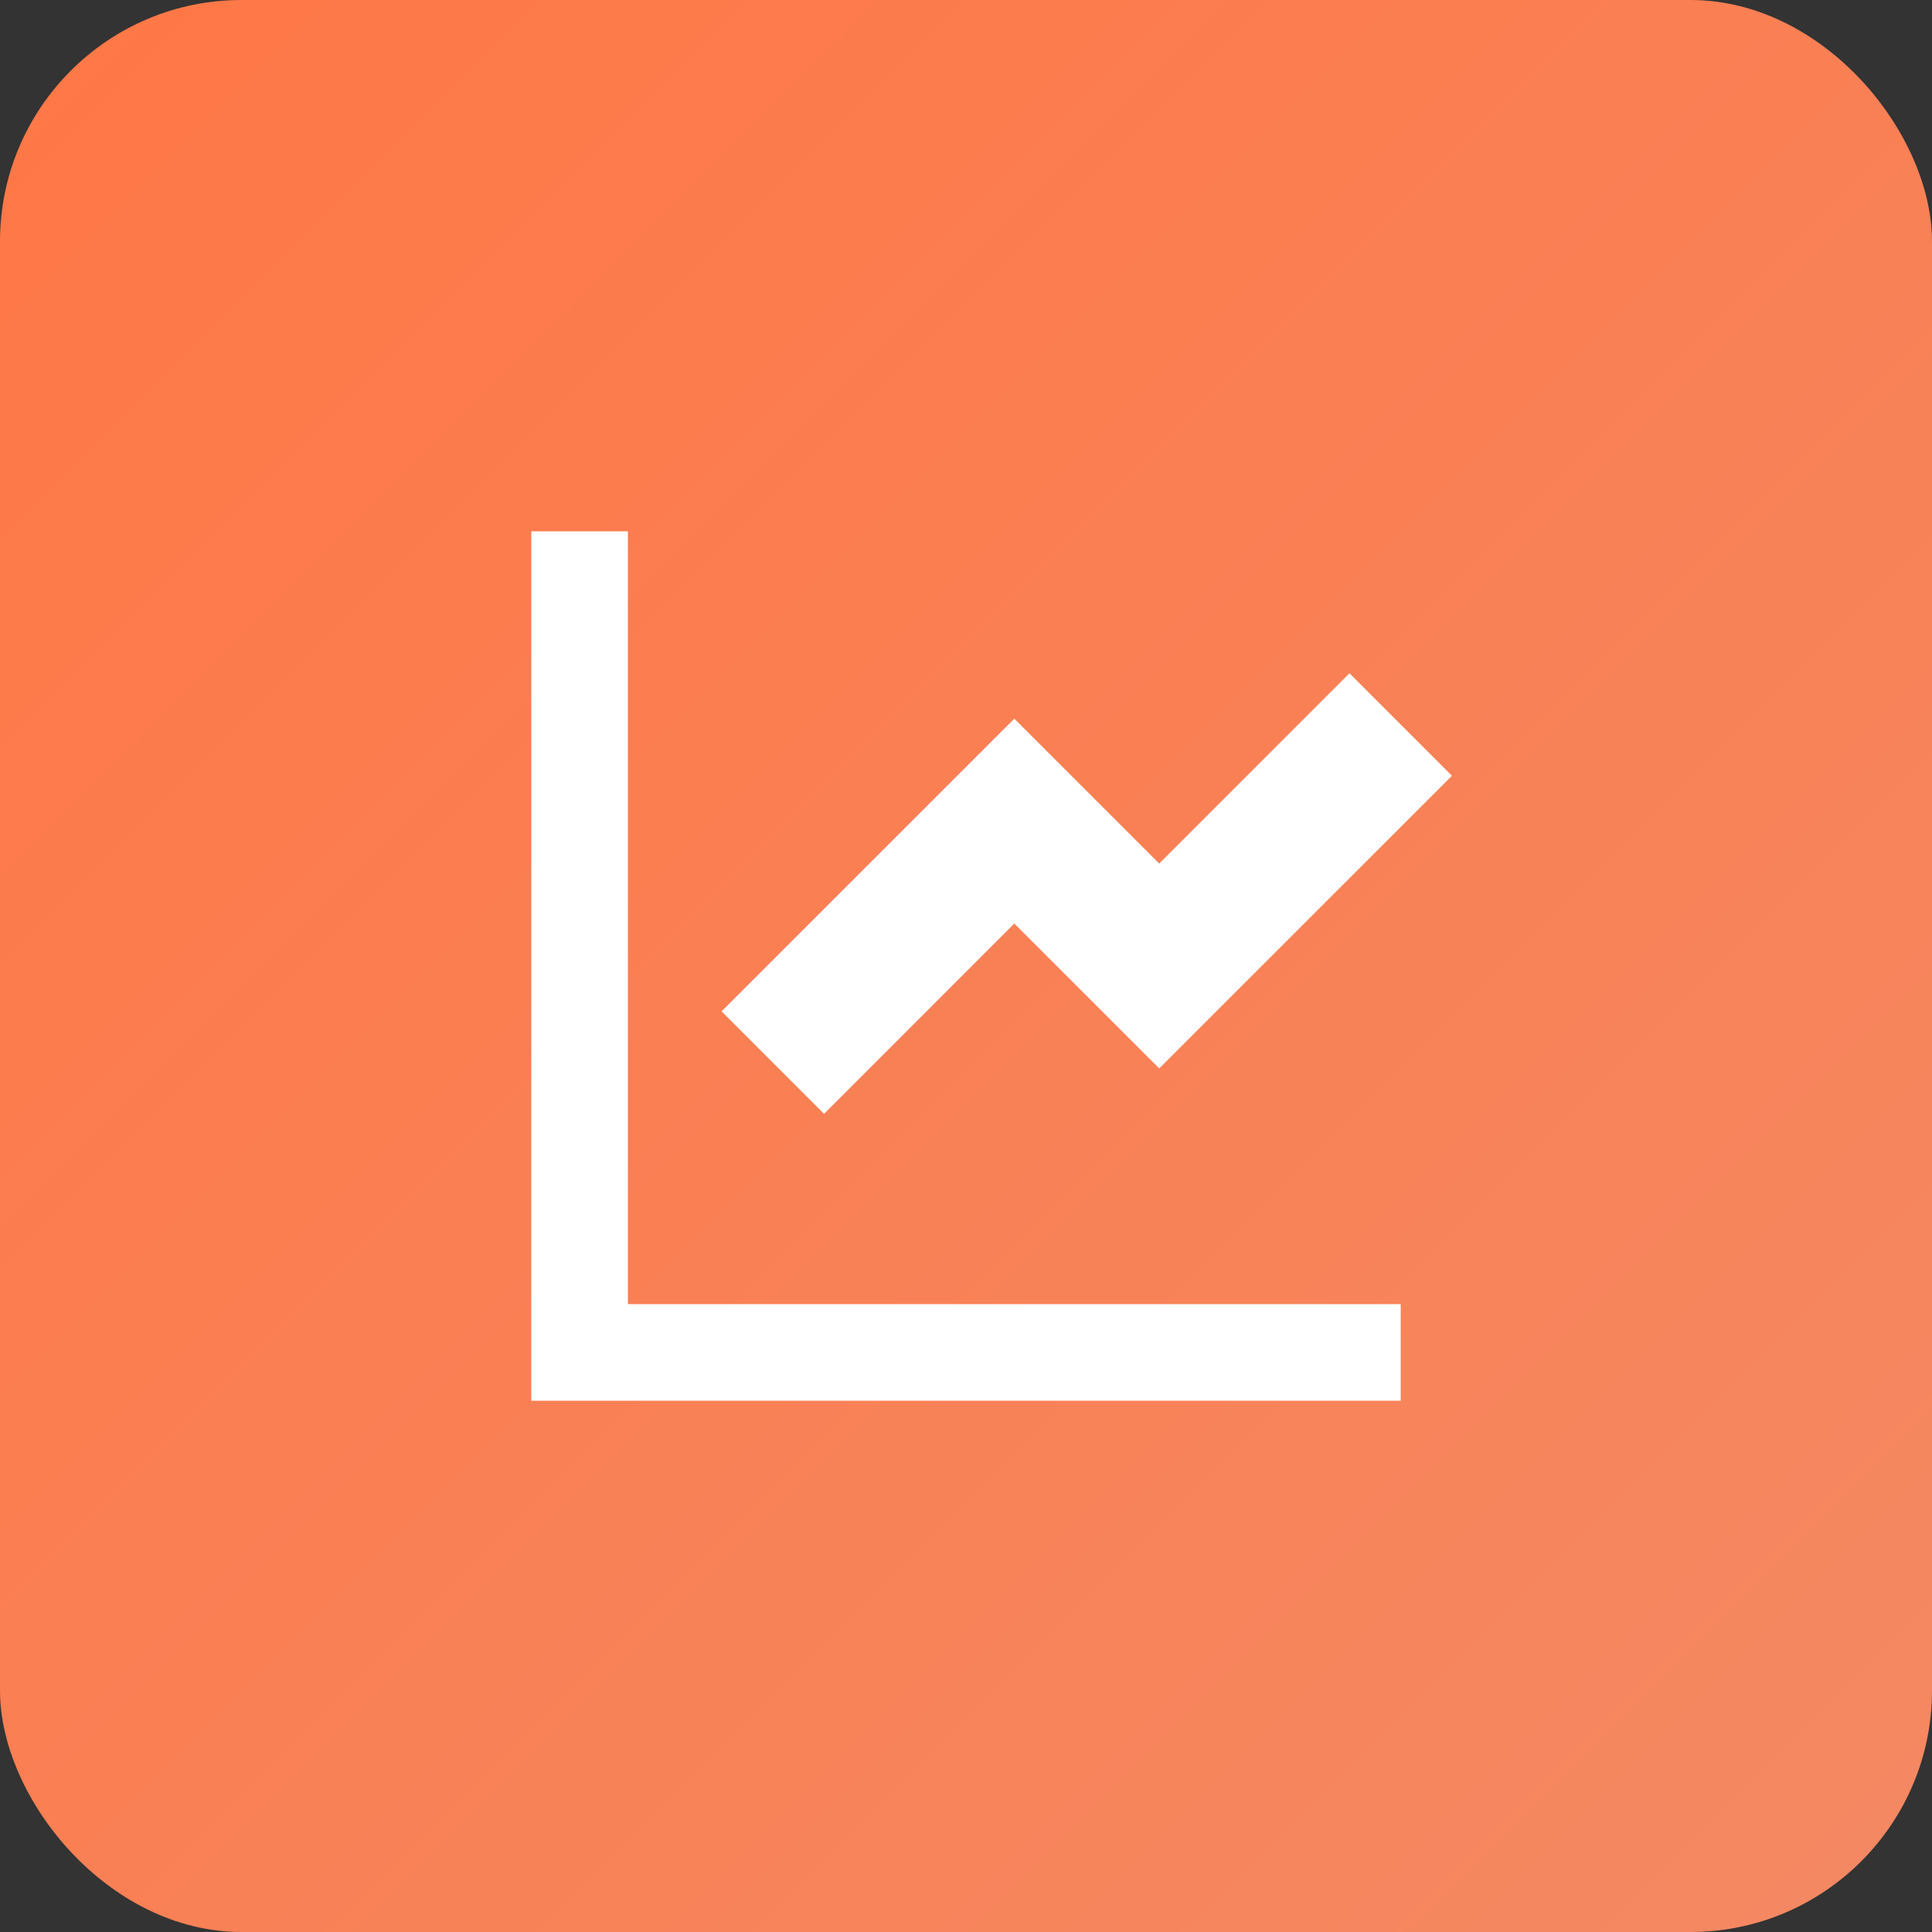
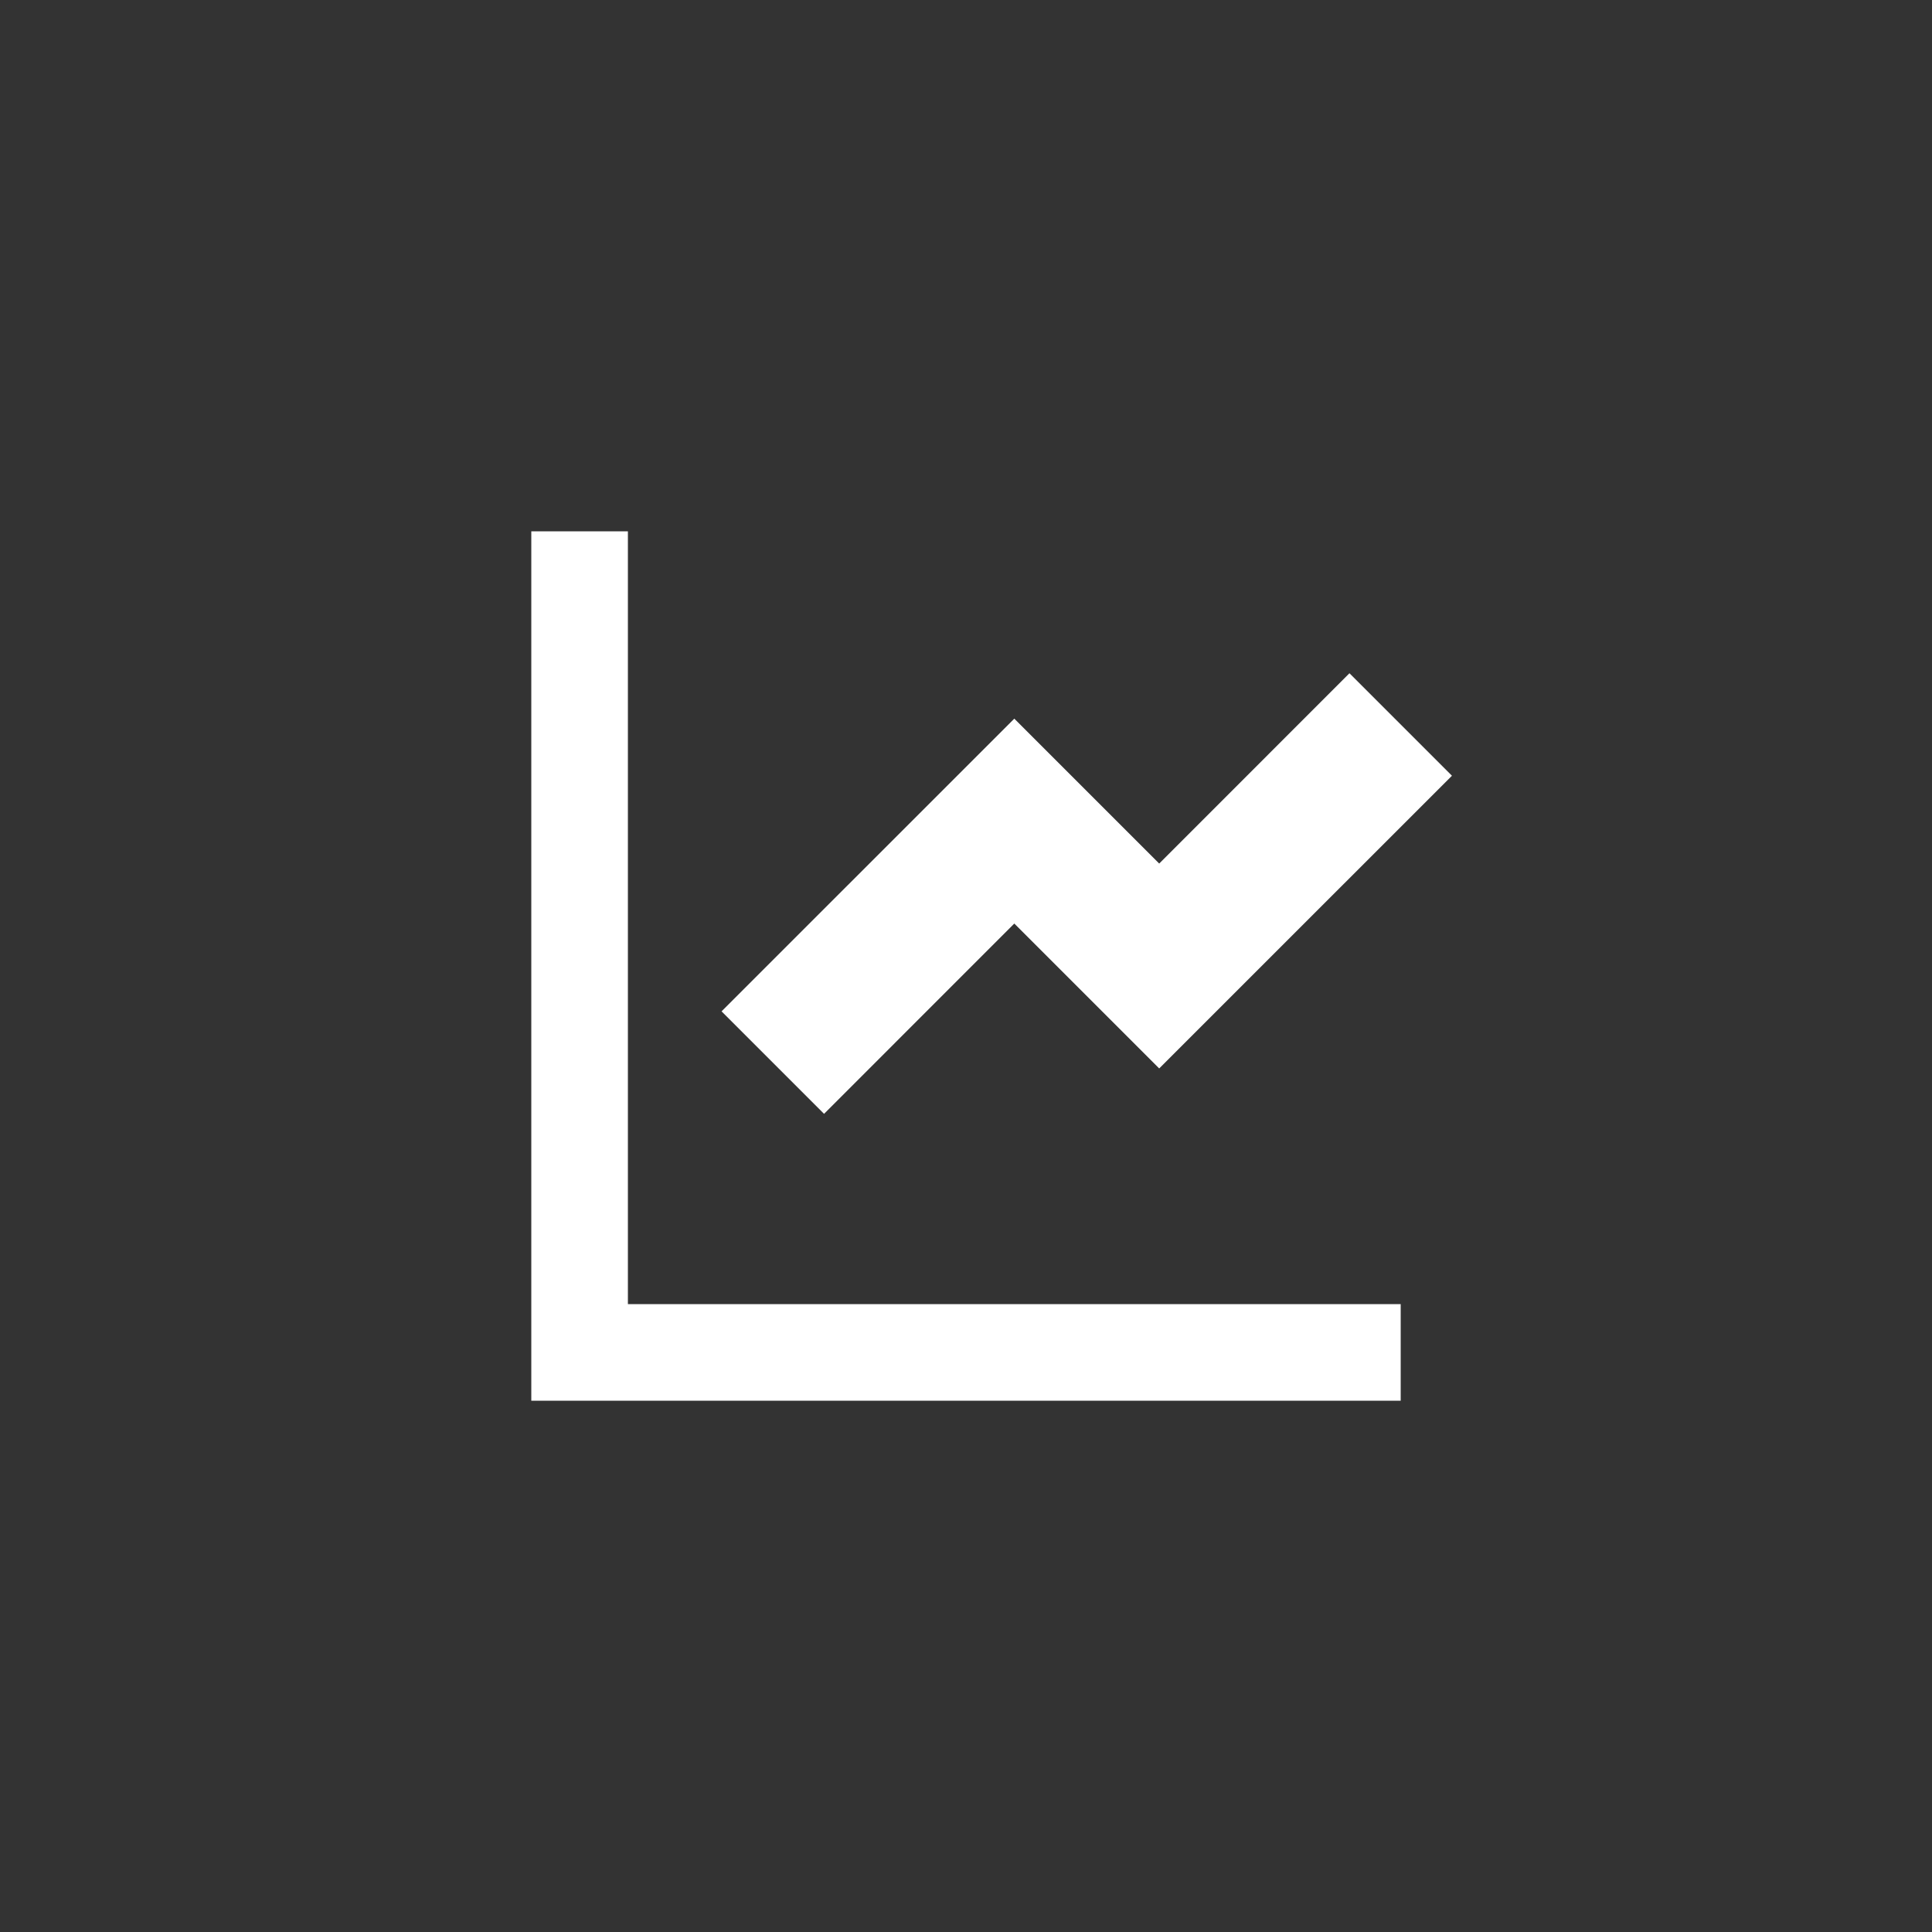
<svg xmlns="http://www.w3.org/2000/svg" width="40" height="40" viewBox="0 0 40 40" fill="none">
  <rect x="0" y="0" width="40" height="40" fill="#333333" stroke="none" />
-   <rect width="40" height="40" rx="5" fill="url(#paint0_linear_34_306)" />
  <path d="M13 11V27H29V29H11V11H13ZM27.939 13.939L30.061 16.061L24 22.121L21 19.121L17.061 23.061L14.939 20.939L21 14.879L24 17.879L27.939 13.939Z" fill="white" />
  <defs>
    <linearGradient id="paint0_linear_34_306" x1="0" y1="0" x2="40" y2="40" gradientUnits="userSpaceOnUse">
      <stop stop-color="#FF7746" />
      <stop offset="1" stop-color="#F48963" />
    </linearGradient>
  </defs>
</svg>